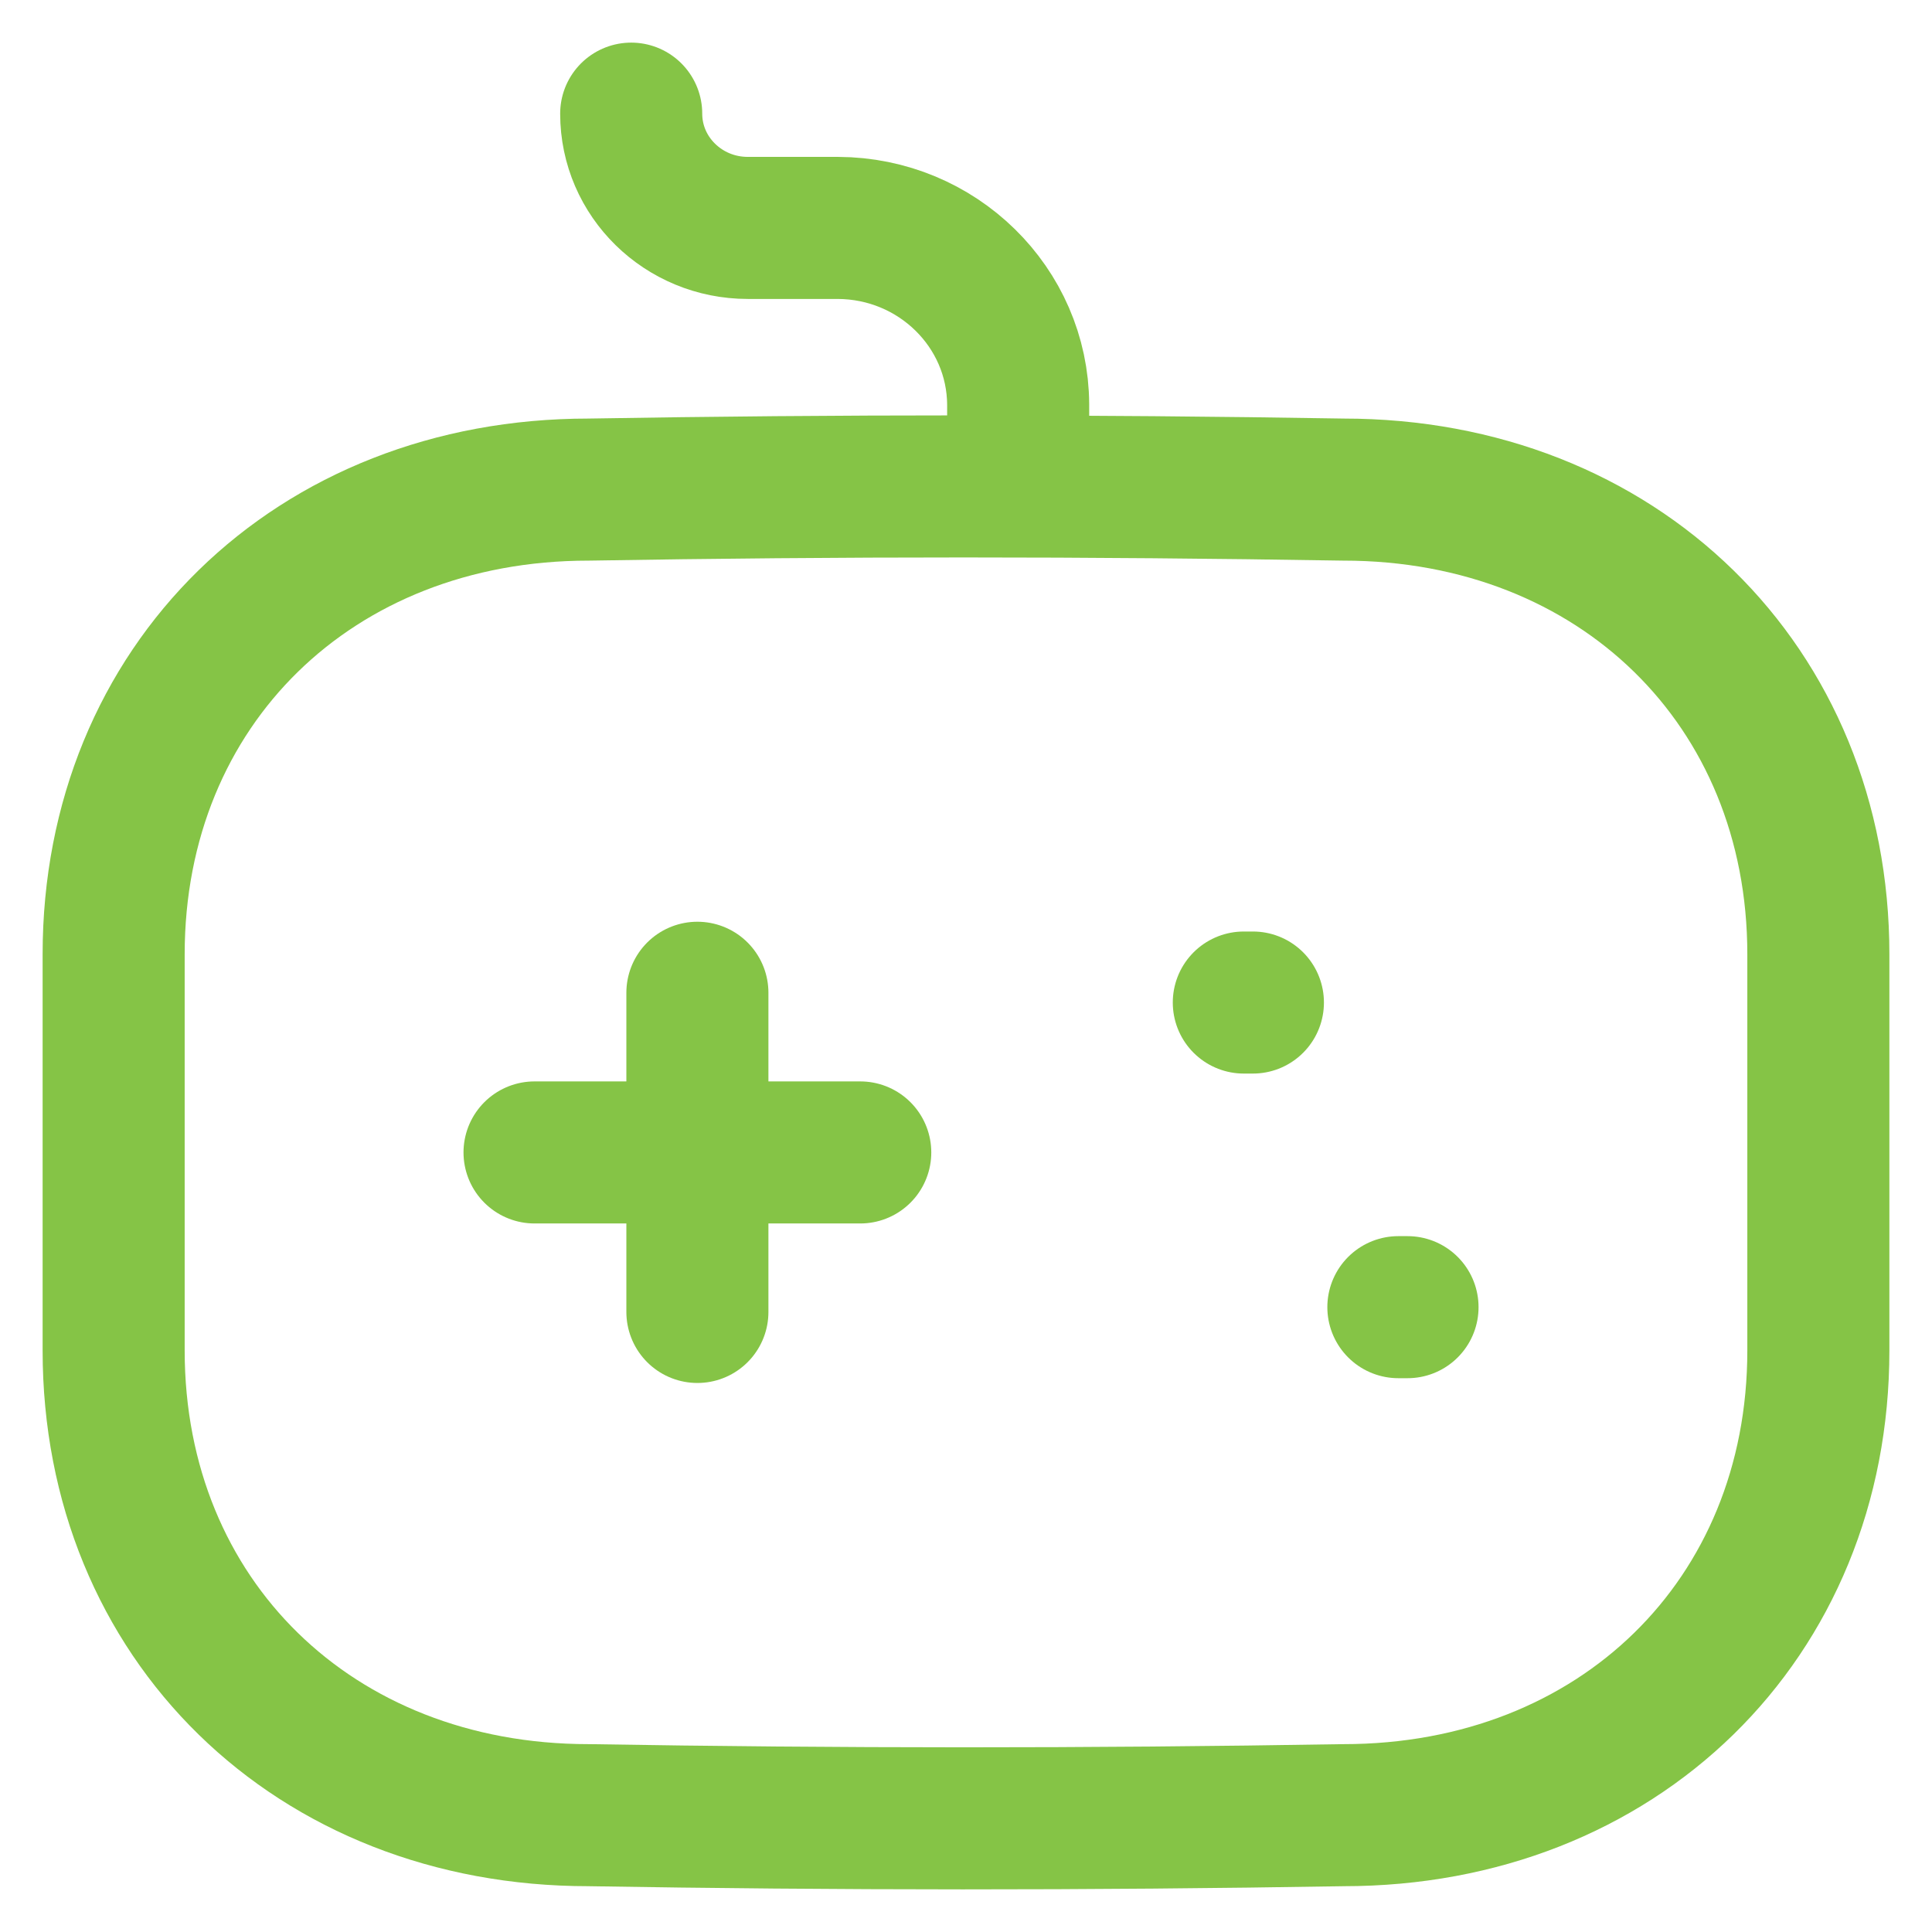
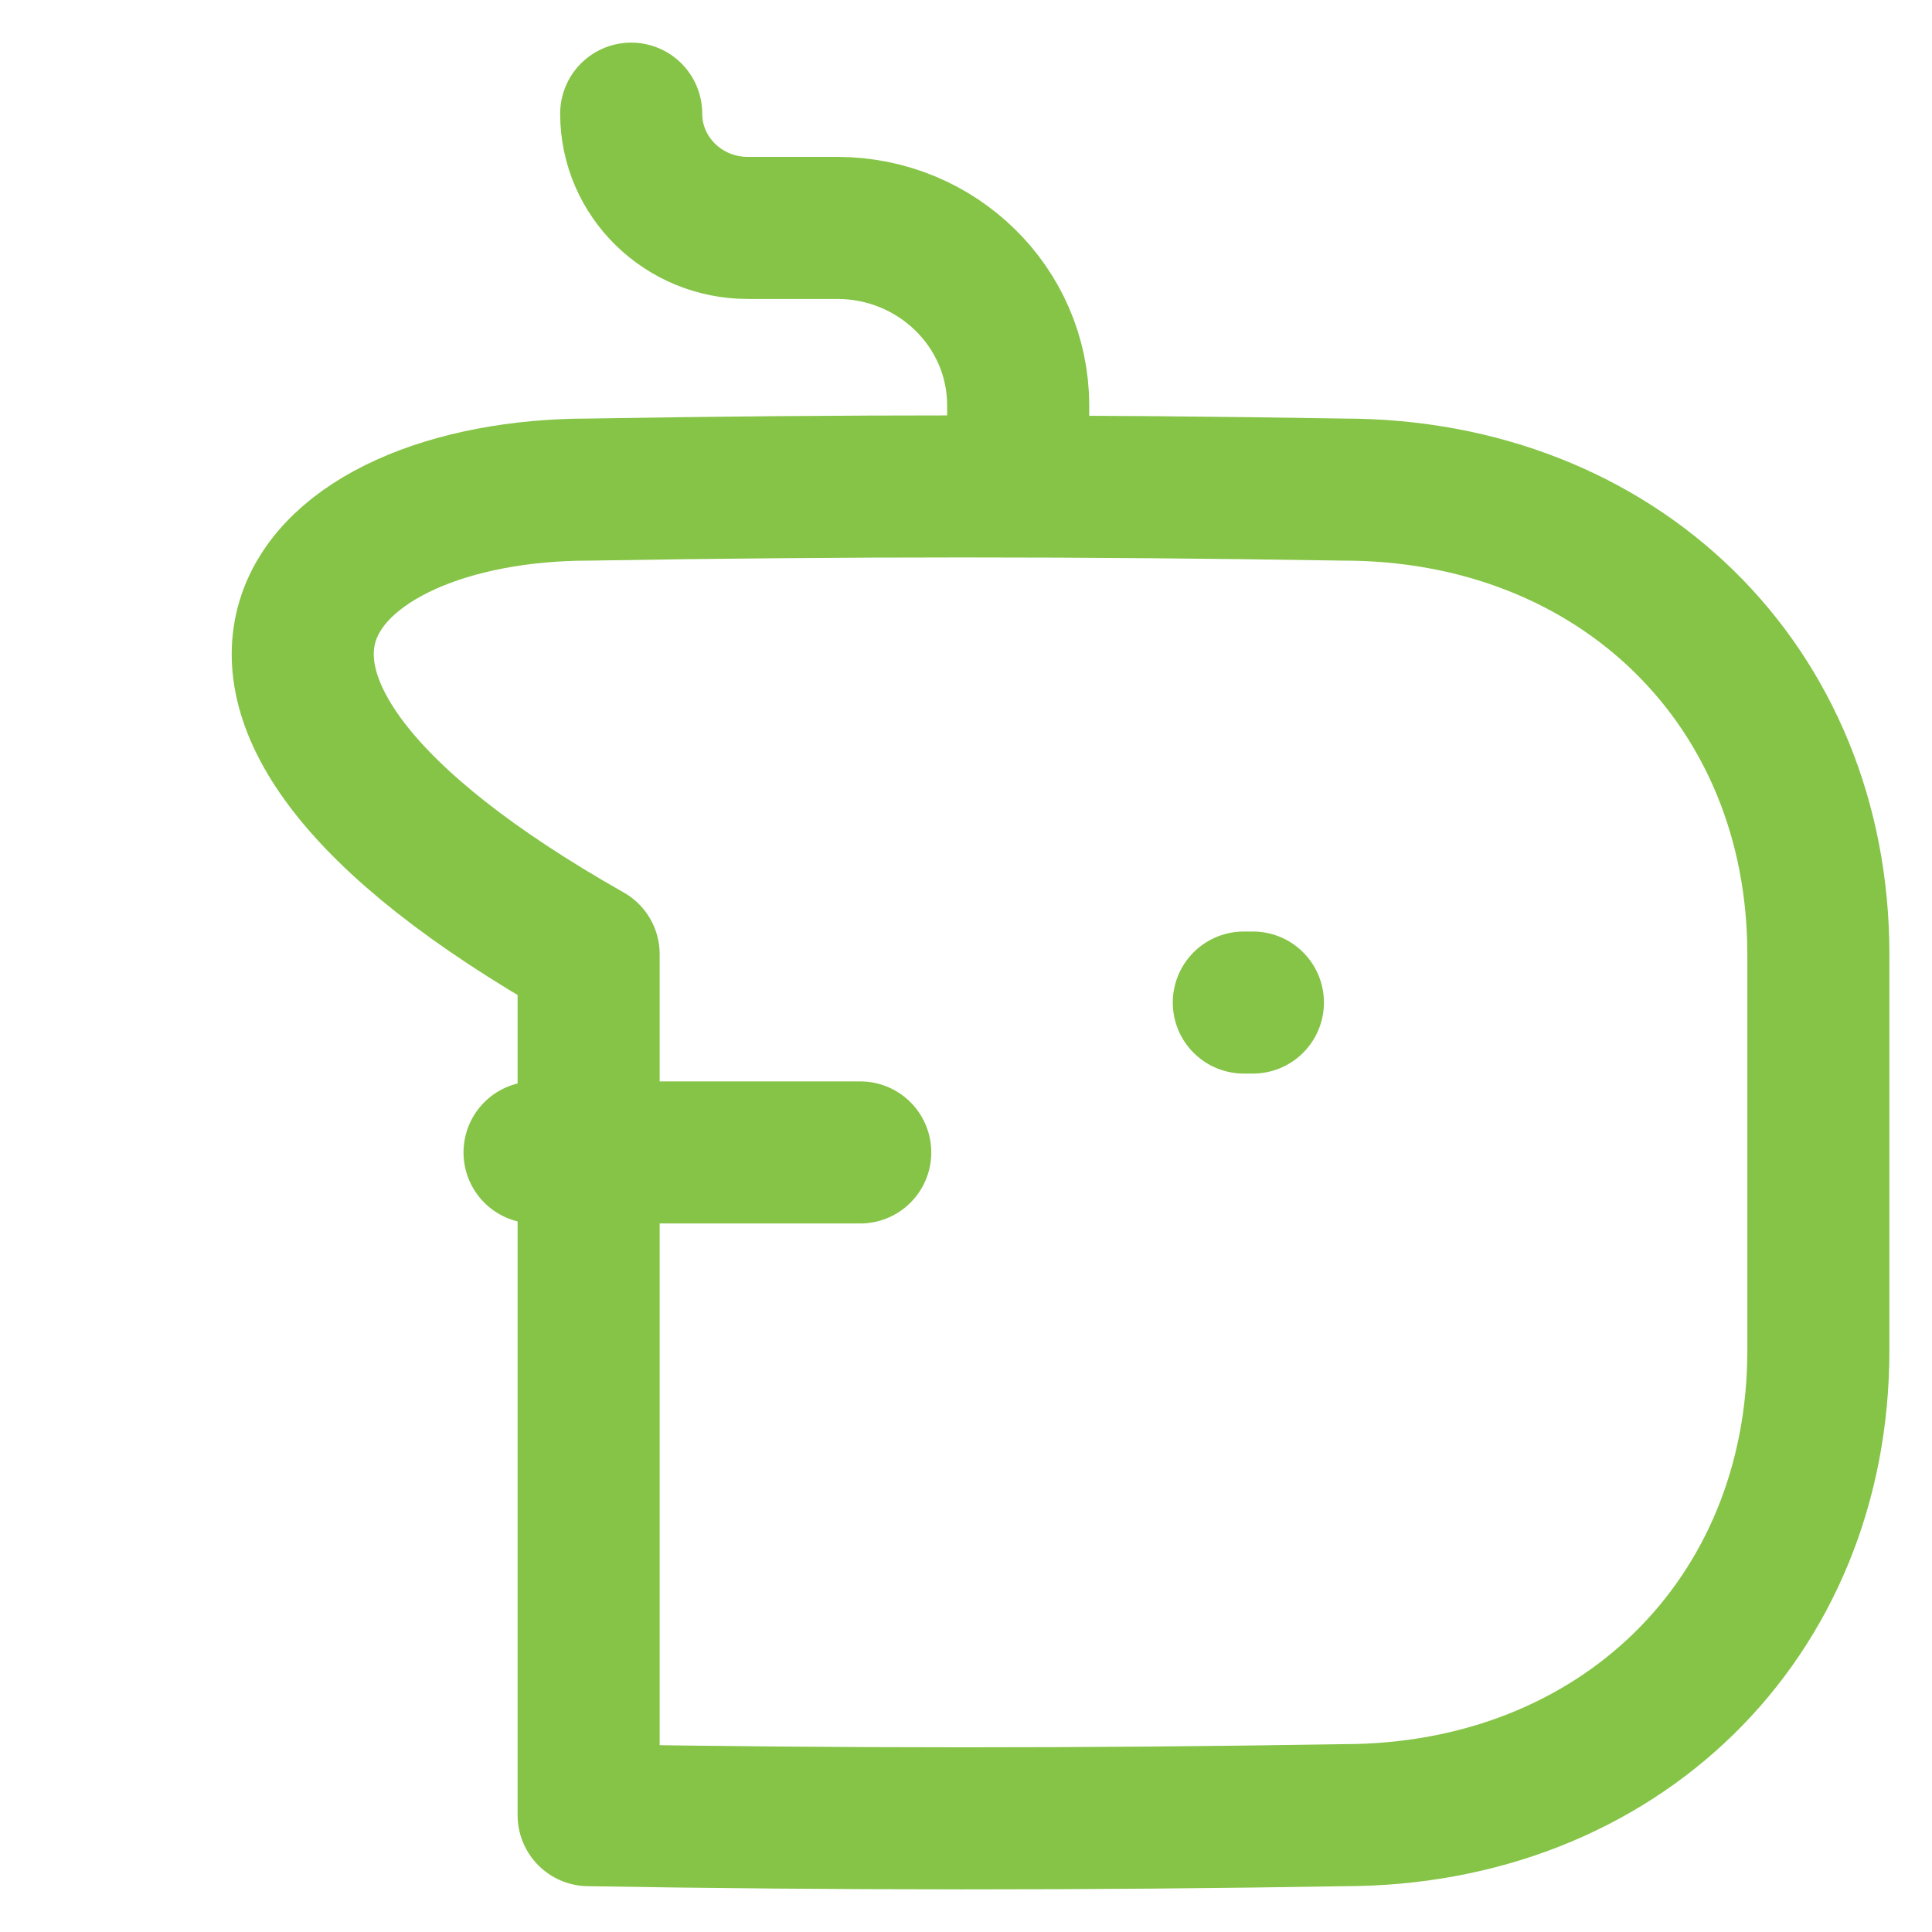
<svg xmlns="http://www.w3.org/2000/svg" width="34" height="34" viewBox="0 0 34 34" fill="none">
-   <path d="M12.273 17.471V23.088" stroke="#85C446" stroke-width="2.5" stroke-linecap="round" stroke-linejoin="round" />
  <path d="M15.139 20.281H9.407" stroke="#85C446" stroke-width="2.5" stroke-linecap="round" stroke-linejoin="round" />
  <path d="M22.049 17.643H21.889" stroke="#85C446" stroke-width="2.5" stroke-linecap="round" stroke-linejoin="round" />
-   <path d="M24.77 23.004H24.609" stroke="#85C446" stroke-width="2.5" stroke-linecap="round" stroke-linejoin="round" />
-   <path d="M11.108 2C11.108 3.111 12.027 4.011 13.16 4.011H14.745C16.493 4.017 17.91 5.405 17.918 7.119V8.132M23.642 31.944C19.135 32.02 14.71 32.017 10.359 31.944C5.53 31.944 2 28.5 2 23.767V16.793C2 12.06 5.53 8.616 10.359 8.616C14.733 8.541 19.162 8.542 23.642 8.616C28.471 8.616 32 12.062 32 16.793V23.767C32 28.5 28.471 31.944 23.642 31.944Z" stroke="#85C446" stroke-width="2.5" stroke-linecap="round" stroke-linejoin="round" />
+   <path d="M11.108 2C11.108 3.111 12.027 4.011 13.16 4.011H14.745C16.493 4.017 17.91 5.405 17.918 7.119V8.132M23.642 31.944C19.135 32.02 14.71 32.017 10.359 31.944V16.793C2 12.06 5.53 8.616 10.359 8.616C14.733 8.541 19.162 8.542 23.642 8.616C28.471 8.616 32 12.062 32 16.793V23.767C32 28.5 28.471 31.944 23.642 31.944Z" stroke="#85C446" stroke-width="2.5" stroke-linecap="round" stroke-linejoin="round" />
</svg>